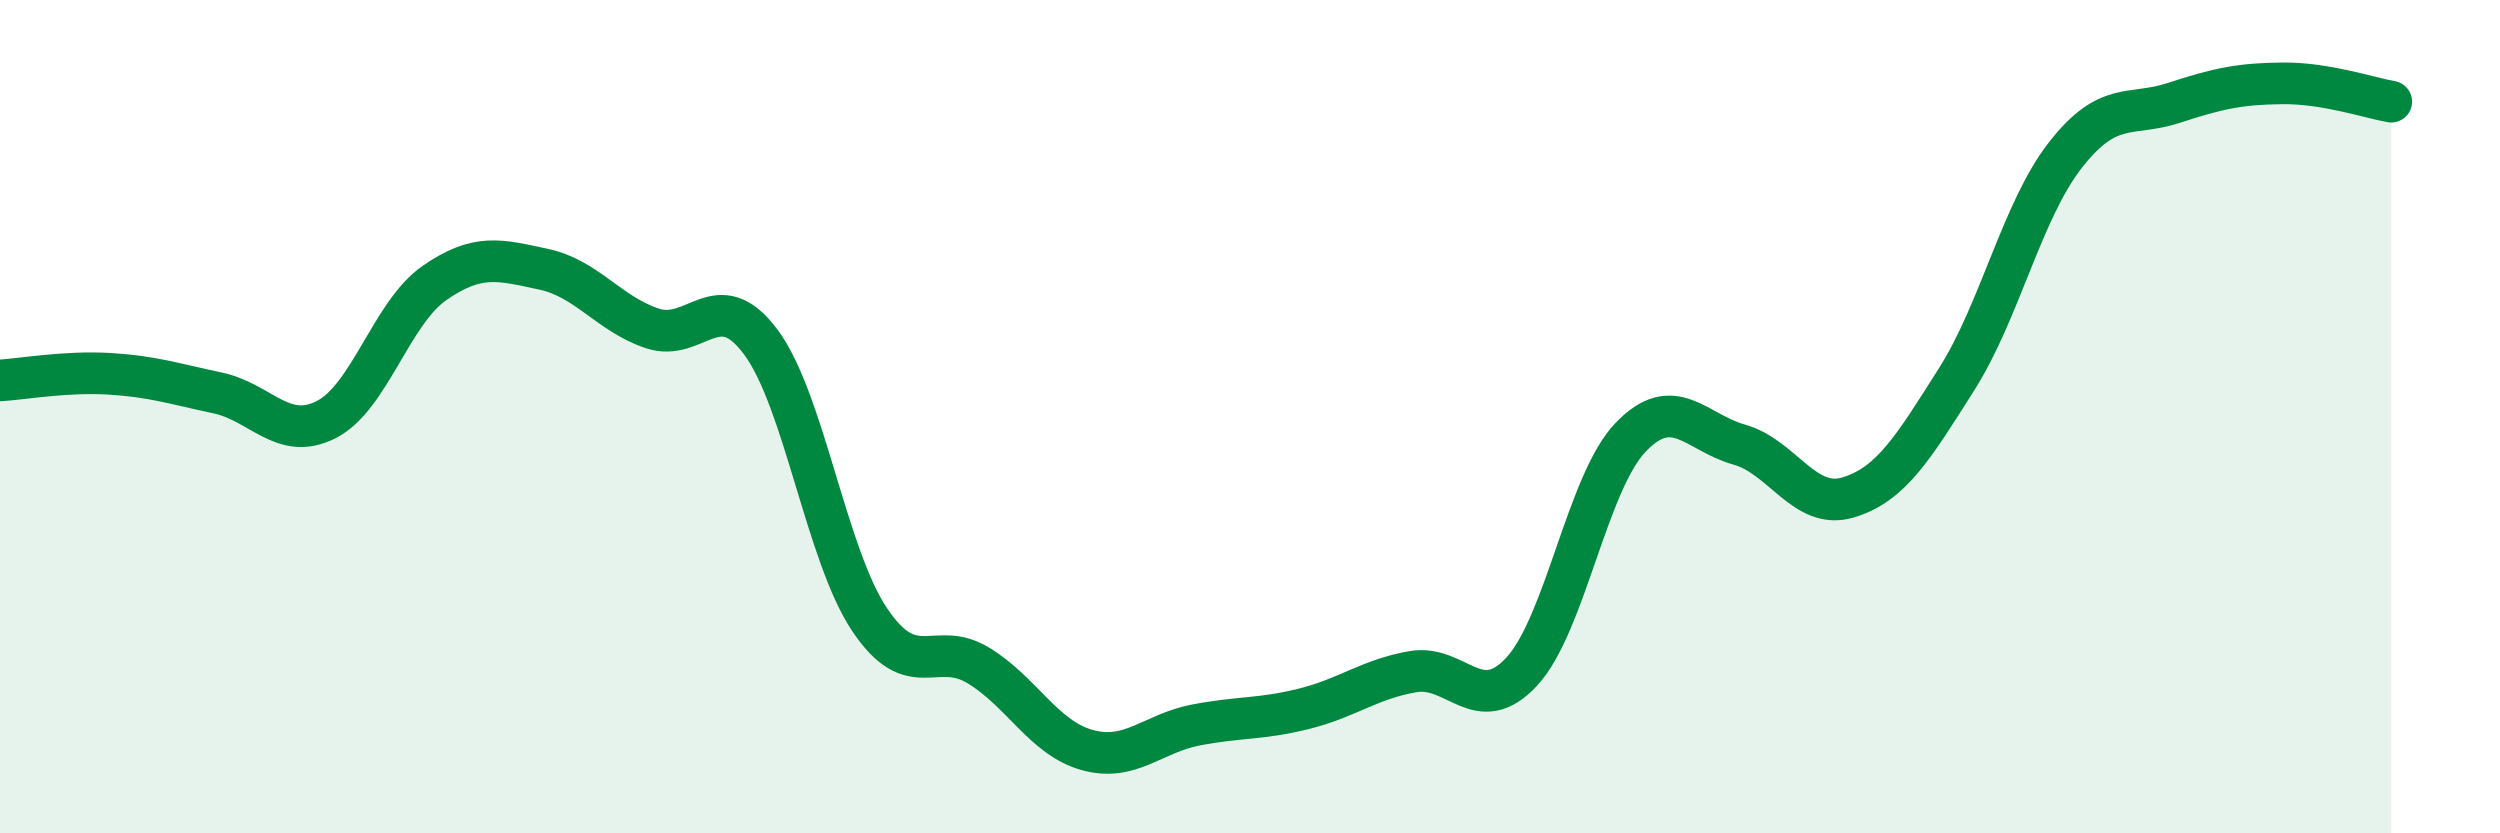
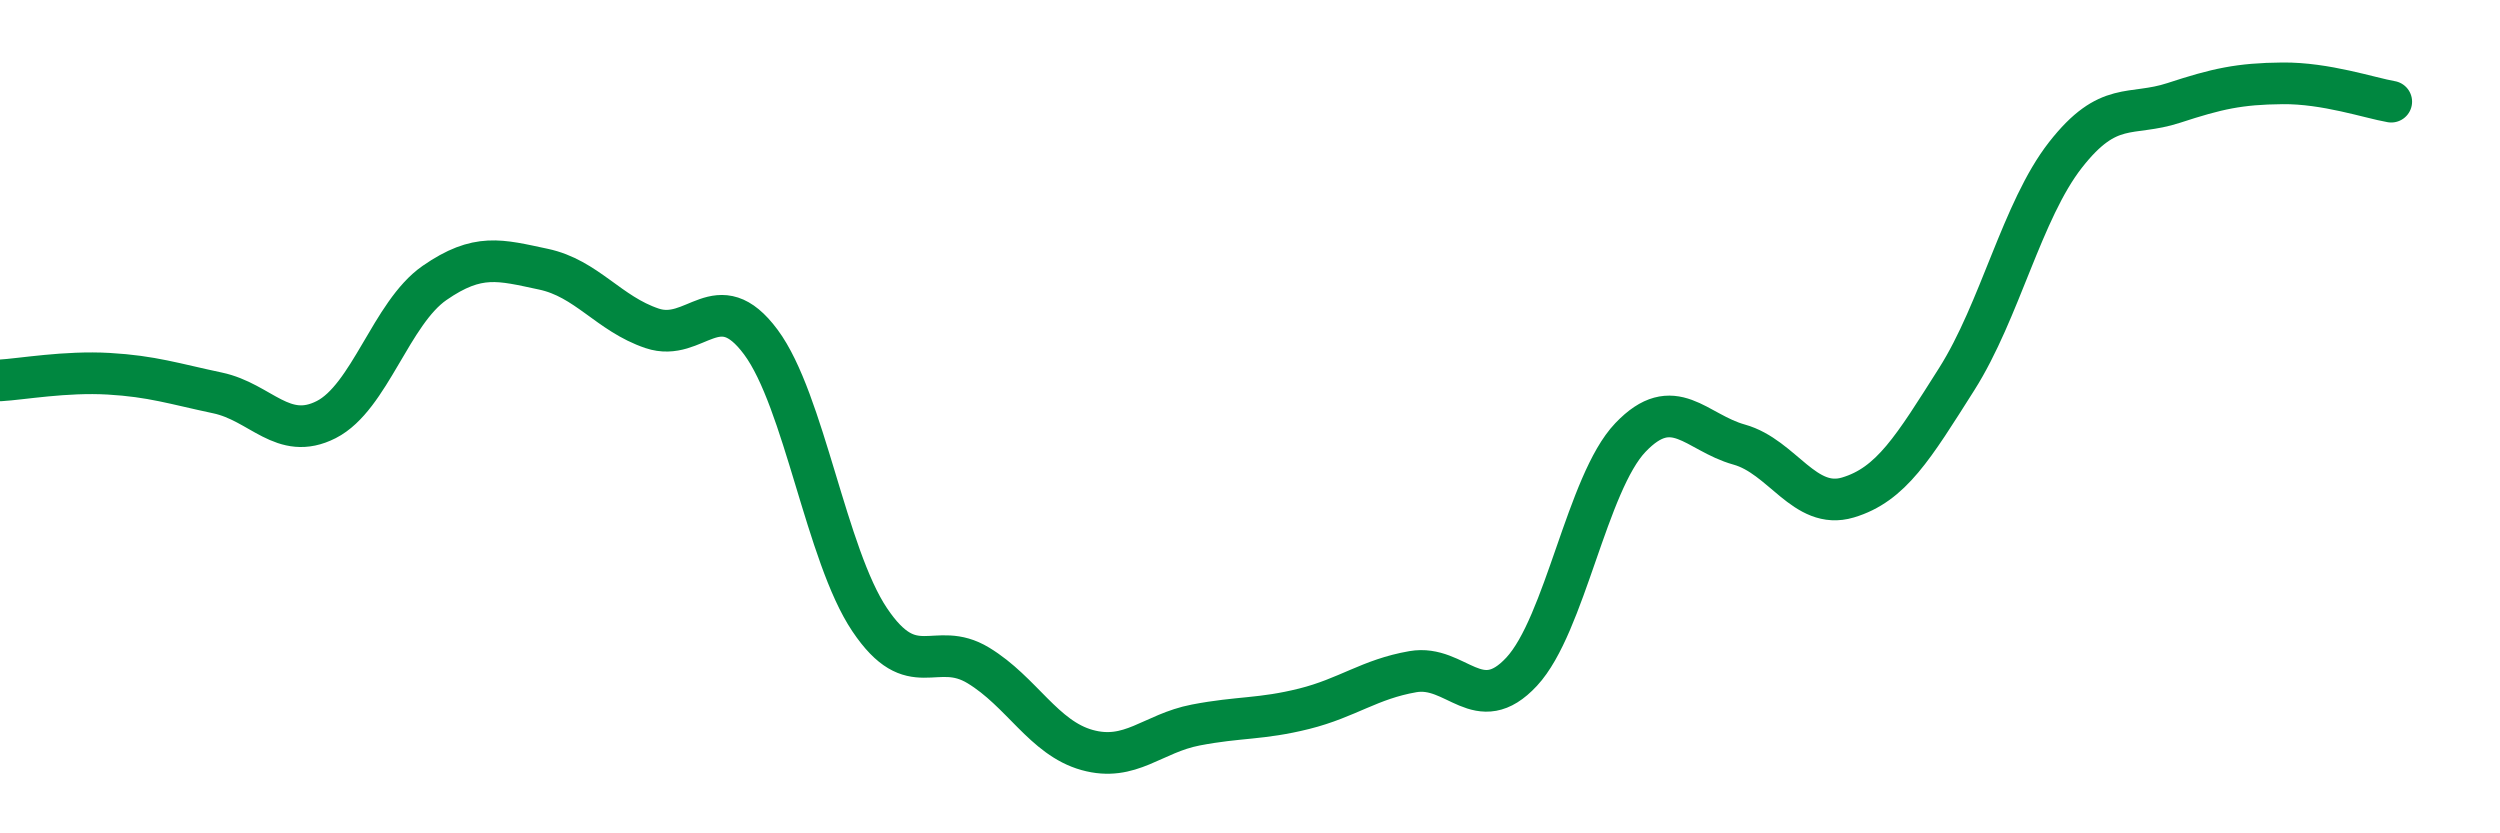
<svg xmlns="http://www.w3.org/2000/svg" width="60" height="20" viewBox="0 0 60 20">
-   <path d="M 0,9.13 C 0.52,9.1 1.57,8.91 2.61,8.97 C 3.65,9.03 4.18,9.21 5.22,9.43 C 6.26,9.65 6.79,10.6 7.83,10.07 C 8.87,9.54 9.39,7.51 10.43,6.79 C 11.47,6.07 12,6.24 13.04,6.46 C 14.08,6.68 14.61,7.53 15.65,7.88 C 16.69,8.23 17.22,6.81 18.26,8.21 C 19.3,9.61 19.83,13.32 20.87,14.87 C 21.91,16.42 22.44,15.34 23.48,15.97 C 24.52,16.6 25.05,17.71 26.09,18 C 27.13,18.29 27.66,17.6 28.7,17.4 C 29.74,17.2 30.26,17.27 31.3,17.01 C 32.34,16.75 32.87,16.3 33.91,16.12 C 34.95,15.94 35.48,17.24 36.52,16.12 C 37.56,15 38.09,11.59 39.13,10.5 C 40.17,9.41 40.7,10.38 41.74,10.67 C 42.78,10.96 43.31,12.25 44.35,11.94 C 45.39,11.63 45.92,10.74 46.96,9.1 C 48,7.46 48.53,5.05 49.57,3.72 C 50.61,2.39 51.13,2.81 52.17,2.47 C 53.21,2.13 53.74,2.01 54.78,2 C 55.82,1.99 56.87,2.35 57.39,2.44L57.39 20L0 20Z" fill="#008740" opacity="0.1" stroke-linecap="round" stroke-linejoin="round" />
  <path d="M 0,9.13 C 0.52,9.1 1.57,8.91 2.61,8.97 C 3.65,9.03 4.18,9.21 5.22,9.43 C 6.26,9.65 6.79,10.6 7.83,10.07 C 8.87,9.54 9.39,7.51 10.43,6.79 C 11.47,6.07 12,6.24 13.04,6.46 C 14.08,6.68 14.61,7.53 15.65,7.88 C 16.69,8.23 17.22,6.81 18.26,8.21 C 19.3,9.61 19.83,13.32 20.87,14.87 C 21.91,16.42 22.44,15.34 23.48,15.97 C 24.52,16.6 25.05,17.71 26.09,18 C 27.13,18.29 27.66,17.6 28.7,17.4 C 29.74,17.2 30.26,17.27 31.3,17.01 C 32.34,16.75 32.87,16.3 33.91,16.12 C 34.95,15.94 35.48,17.24 36.52,16.12 C 37.56,15 38.09,11.59 39.13,10.5 C 40.17,9.41 40.7,10.38 41.74,10.67 C 42.78,10.96 43.31,12.25 44.35,11.94 C 45.39,11.63 45.92,10.74 46.96,9.1 C 48,7.46 48.53,5.05 49.57,3.72 C 50.61,2.39 51.13,2.81 52.17,2.47 C 53.21,2.13 53.74,2.01 54.78,2 C 55.82,1.99 56.87,2.35 57.39,2.44" stroke="#008740" stroke-width="1" fill="none" stroke-linecap="round" stroke-linejoin="round" />
</svg>